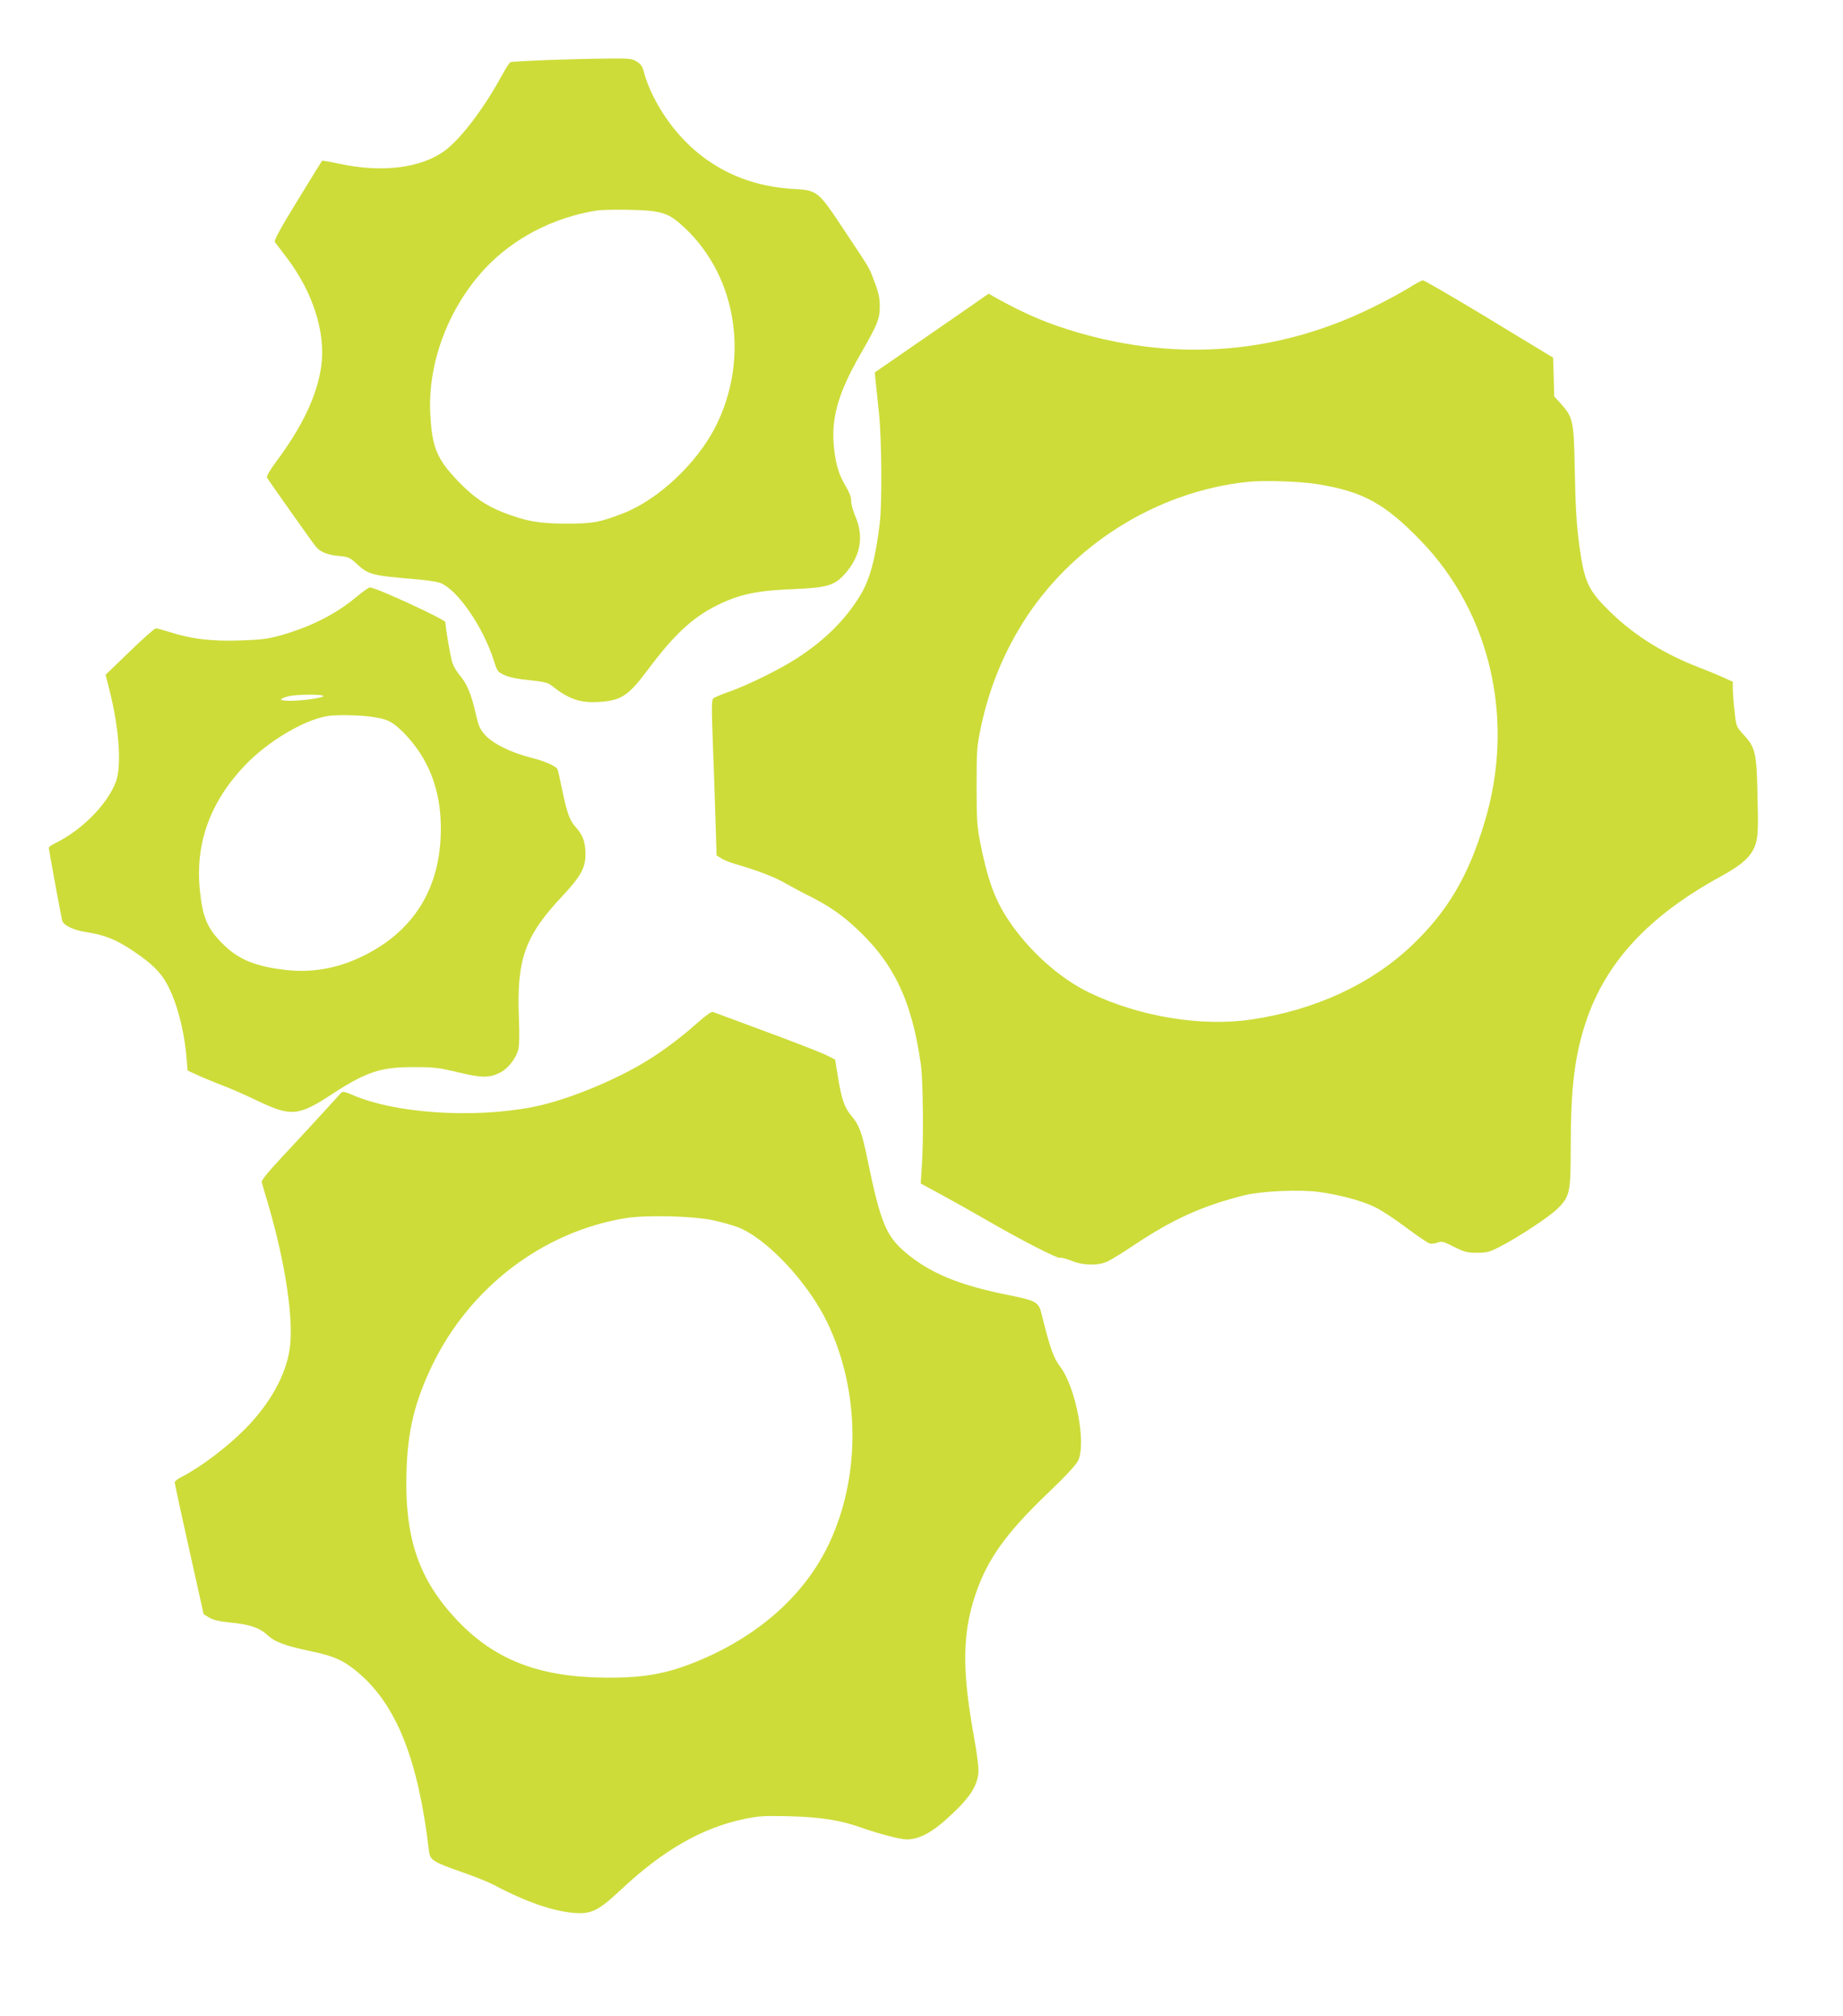
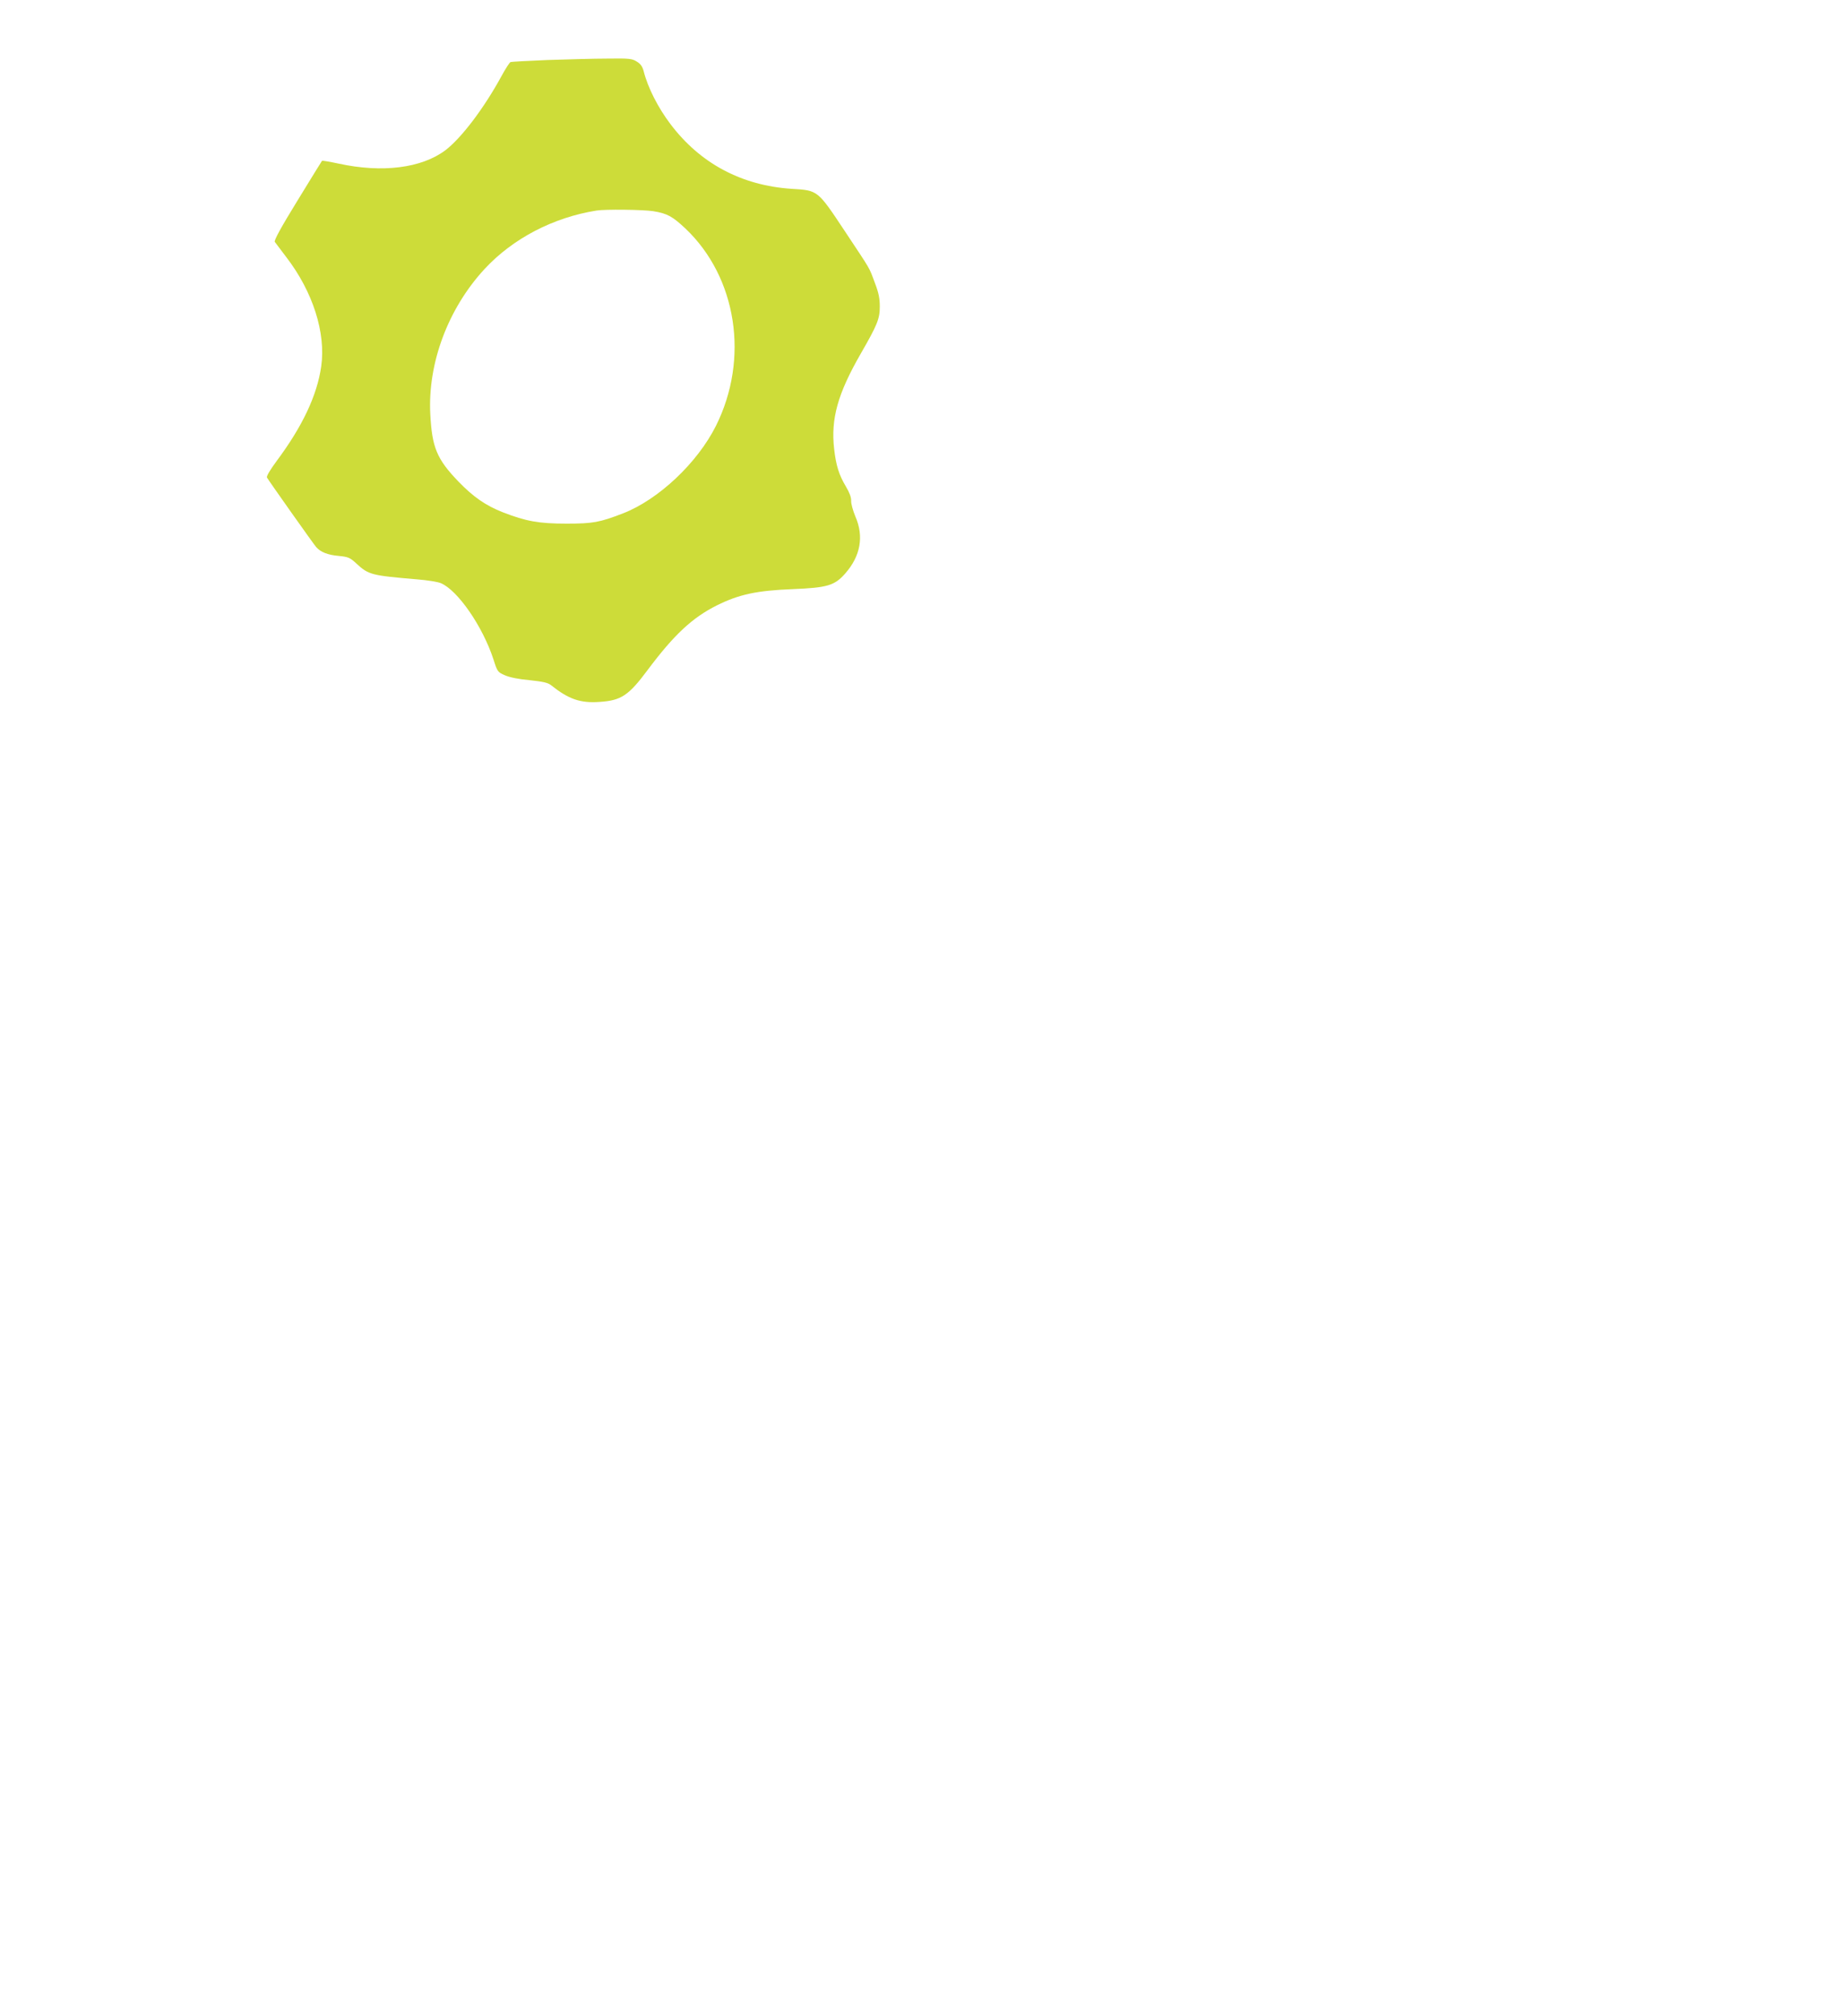
<svg xmlns="http://www.w3.org/2000/svg" version="1.0" width="1171pt" height="1280pt" viewBox="0 0 1171 1280" preserveAspectRatio="xMidYMid meet">
  <g transform="translate(0,1280) scale(0.1,-0.1)" fill="#cddc39" stroke="none">
    <path d="M3480 12419 c-123 -5 -230 -11 -236 -13 -6 -2 -32 -42 -57 -88 -112 -206 -256 -395 -357 -472 -152 -114 -402 -145 -678 -85 -56 12 -104 20 -106 18 -2 -2 -72 -116 -156 -253 -104 -169 -150 -253 -144 -262 5 -6 38 -51 74 -98 168 -219 251 -479 221 -692 -26 -184 -119 -381 -283 -601 -43 -58 -66 -98 -62 -105 16 -27 297 -424 313 -442 28 -32 74 -50 143 -56 61 -6 72 -11 112 -48 78 -72 94 -76 387 -101 64 -5 132 -16 150 -24 107 -45 265 -273 334 -483 25 -79 27 -82 73 -102 30 -13 87 -25 157 -31 84 -9 116 -16 135 -31 113 -90 187 -116 310 -107 137 9 184 40 306 204 167 223 283 331 439 409 141 70 254 94 480 103 223 9 268 23 335 99 98 111 120 236 65 362 -15 36 -28 81 -27 100 1 22 -11 53 -33 90 -44 74 -63 133 -75 239 -22 192 23 352 170 607 104 181 120 219 120 297 0 52 -7 88 -31 150 -39 105 -22 74 -189 326 -176 265 -172 262 -340 272 -319 21 -582 162 -770 411 -79 104 -144 232 -170 335 -8 30 -19 47 -44 62 -30 19 -48 21 -187 19 -85 0 -255 -5 -379 -9z m670 -960 c89 -14 123 -33 206 -111 326 -310 406 -826 193 -1252 -118 -236 -366 -469 -591 -556 -148 -57 -190 -65 -358 -65 -177 0 -258 15 -405 72 -109 43 -187 97 -281 194 -139 144 -169 218 -180 429 -17 324 113 671 345 922 179 193 435 327 711 371 54 9 298 6 360 -4z" />
-     <path d="M8945 10968 c-44 -27 -147 -83 -230 -123 -590 -289 -1220 -342 -1858 -159 -191 55 -335 115 -524 220 l-52 29 -93 -65 c-51 -36 -214 -148 -362 -250 l-268 -185 6 -60 c4 -33 13 -123 21 -200 17 -162 20 -570 5 -695 -26 -222 -63 -359 -122 -457 -94 -155 -222 -284 -400 -400 -108 -71 -320 -176 -443 -218 -44 -16 -86 -33 -93 -40 -11 -10 -11 -62 -3 -276 6 -145 13 -367 17 -493 l7 -228 31 -19 c17 -11 56 -26 86 -35 131 -37 248 -81 319 -122 42 -24 115 -63 164 -87 106 -54 182 -105 263 -177 258 -231 376 -471 435 -888 14 -96 18 -479 6 -645 l-7 -110 142 -77 c79 -43 205 -114 281 -158 207 -120 446 -243 461 -237 8 3 40 -5 72 -18 74 -31 170 -33 229 -6 22 10 94 54 160 98 255 171 443 256 715 324 108 26 347 37 473 20 130 -18 273 -56 355 -97 40 -19 129 -78 198 -130 69 -52 136 -97 148 -100 12 -3 35 0 51 6 25 10 38 6 103 -27 66 -33 84 -38 146 -38 62 0 80 5 143 37 121 62 315 190 369 243 79 78 84 103 84 394 0 370 24 571 95 788 125 380 399 677 859 928 141 77 199 132 222 210 14 50 16 93 11 294 -5 278 -13 314 -88 395 -47 52 -48 53 -58 149 -6 53 -11 117 -11 142 l0 46 -62 28 c-35 16 -101 43 -148 61 -222 85 -409 201 -558 344 -151 146 -174 193 -207 429 -18 133 -25 243 -30 517 -5 267 -12 303 -83 381 l-47 52 -3 123 -4 123 -56 34 c-31 19 -214 129 -406 246 -193 116 -357 211 -365 211 -9 -1 -52 -24 -96 -52z m-570 -1243 c286 -47 423 -122 651 -357 447 -461 602 -1143 407 -1788 -102 -341 -234 -565 -459 -780 -260 -249 -620 -415 -1025 -474 -316 -47 -711 19 -1024 169 -193 92 -391 270 -522 469 -83 126 -129 254 -175 486 -20 101 -23 144 -23 360 0 229 2 253 28 375 51 239 136 450 261 653 309 498 851 840 1431 902 105 11 337 4 450 -15z" />
-     <path d="M2265 9010 c-129 -109 -294 -192 -487 -246 -76 -21 -123 -27 -254 -31 -180 -6 -306 9 -444 53 -41 13 -82 24 -90 24 -8 0 -83 -67 -167 -148 l-152 -147 24 -95 c62 -243 79 -485 41 -585 -55 -145 -220 -310 -389 -391 -20 -10 -37 -22 -37 -28 0 -11 76 -424 85 -461 7 -30 70 -61 154 -74 117 -18 189 -47 296 -119 115 -77 172 -131 213 -205 62 -109 113 -298 127 -473 l7 -82 66 -30 c37 -17 105 -45 152 -63 47 -17 146 -61 220 -96 218 -105 265 -101 476 37 220 144 313 175 524 174 128 0 161 -4 280 -33 150 -36 200 -37 269 -1 46 23 94 82 112 138 9 26 10 85 6 207 -15 374 37 520 275 774 119 127 148 180 148 268 0 75 -17 122 -64 173 -37 41 -55 92 -87 248 -11 53 -22 104 -25 113 -6 23 -76 54 -174 79 -123 31 -236 87 -286 141 -36 40 -43 57 -63 144 -27 118 -56 187 -100 237 -17 20 -38 54 -46 77 -12 35 -45 224 -45 260 0 17 -444 222 -480 221 -8 -1 -46 -27 -85 -60z m-211 -629 c7 -11 -126 -31 -211 -31 -71 0 -75 11 -13 28 44 13 217 15 224 3z m303 -132 c106 -15 134 -29 207 -101 158 -160 238 -364 237 -610 0 -381 -175 -660 -514 -818 -151 -71 -312 -98 -472 -79 -187 21 -297 65 -392 158 -105 102 -135 171 -153 347 -31 299 66 564 288 796 145 151 372 286 522 311 52 9 201 7 277 -4z" />
-     <path d="M4438 6311 c-99 -89 -212 -175 -318 -241 -208 -130 -524 -259 -738 -300 -380 -73 -874 -40 -1144 78 -51 21 -61 23 -72 11 -7 -8 -64 -70 -127 -139 -63 -69 -174 -189 -248 -268 -92 -99 -132 -148 -128 -160 3 -9 21 -73 42 -142 109 -374 162 -728 136 -913 -24 -169 -126 -352 -285 -512 -120 -120 -281 -241 -405 -305 -23 -11 -41 -26 -41 -33 0 -6 41 -198 92 -425 l92 -412 36 -22 c24 -14 64 -24 125 -30 129 -12 192 -33 241 -78 51 -47 113 -70 279 -105 146 -30 210 -59 300 -135 245 -207 383 -554 451 -1137 7 -54 27 -67 210 -131 78 -27 168 -63 200 -80 205 -109 380 -169 515 -179 108 -8 153 15 299 152 265 248 514 390 780 445 93 19 126 21 290 17 198 -6 321 -25 455 -73 104 -37 245 -74 285 -74 89 0 178 52 312 183 93 90 136 160 144 235 4 31 -6 115 -30 247 -74 413 -71 640 10 885 76 227 194 393 462 649 110 105 179 179 192 206 53 109 -14 462 -112 594 -45 59 -66 119 -121 341 -17 71 -37 82 -203 115 -320 64 -503 139 -662 273 -123 105 -158 190 -242 598 -35 168 -51 210 -103 272 -42 50 -61 106 -84 250 l-17 104 -56 28 c-30 15 -201 82 -380 148 -179 66 -332 123 -340 126 -9 4 -43 -20 -92 -63z m95 -1260 c54 -12 122 -31 151 -42 185 -69 452 -353 575 -612 206 -433 210 -970 10 -1396 -149 -318 -432 -576 -810 -738 -206 -88 -353 -117 -599 -116 -426 1 -711 109 -951 360 -249 261 -340 527 -326 956 8 255 53 438 162 665 239 497 704 851 1230 937 132 21 428 14 558 -14z" />
  </g>
</svg>